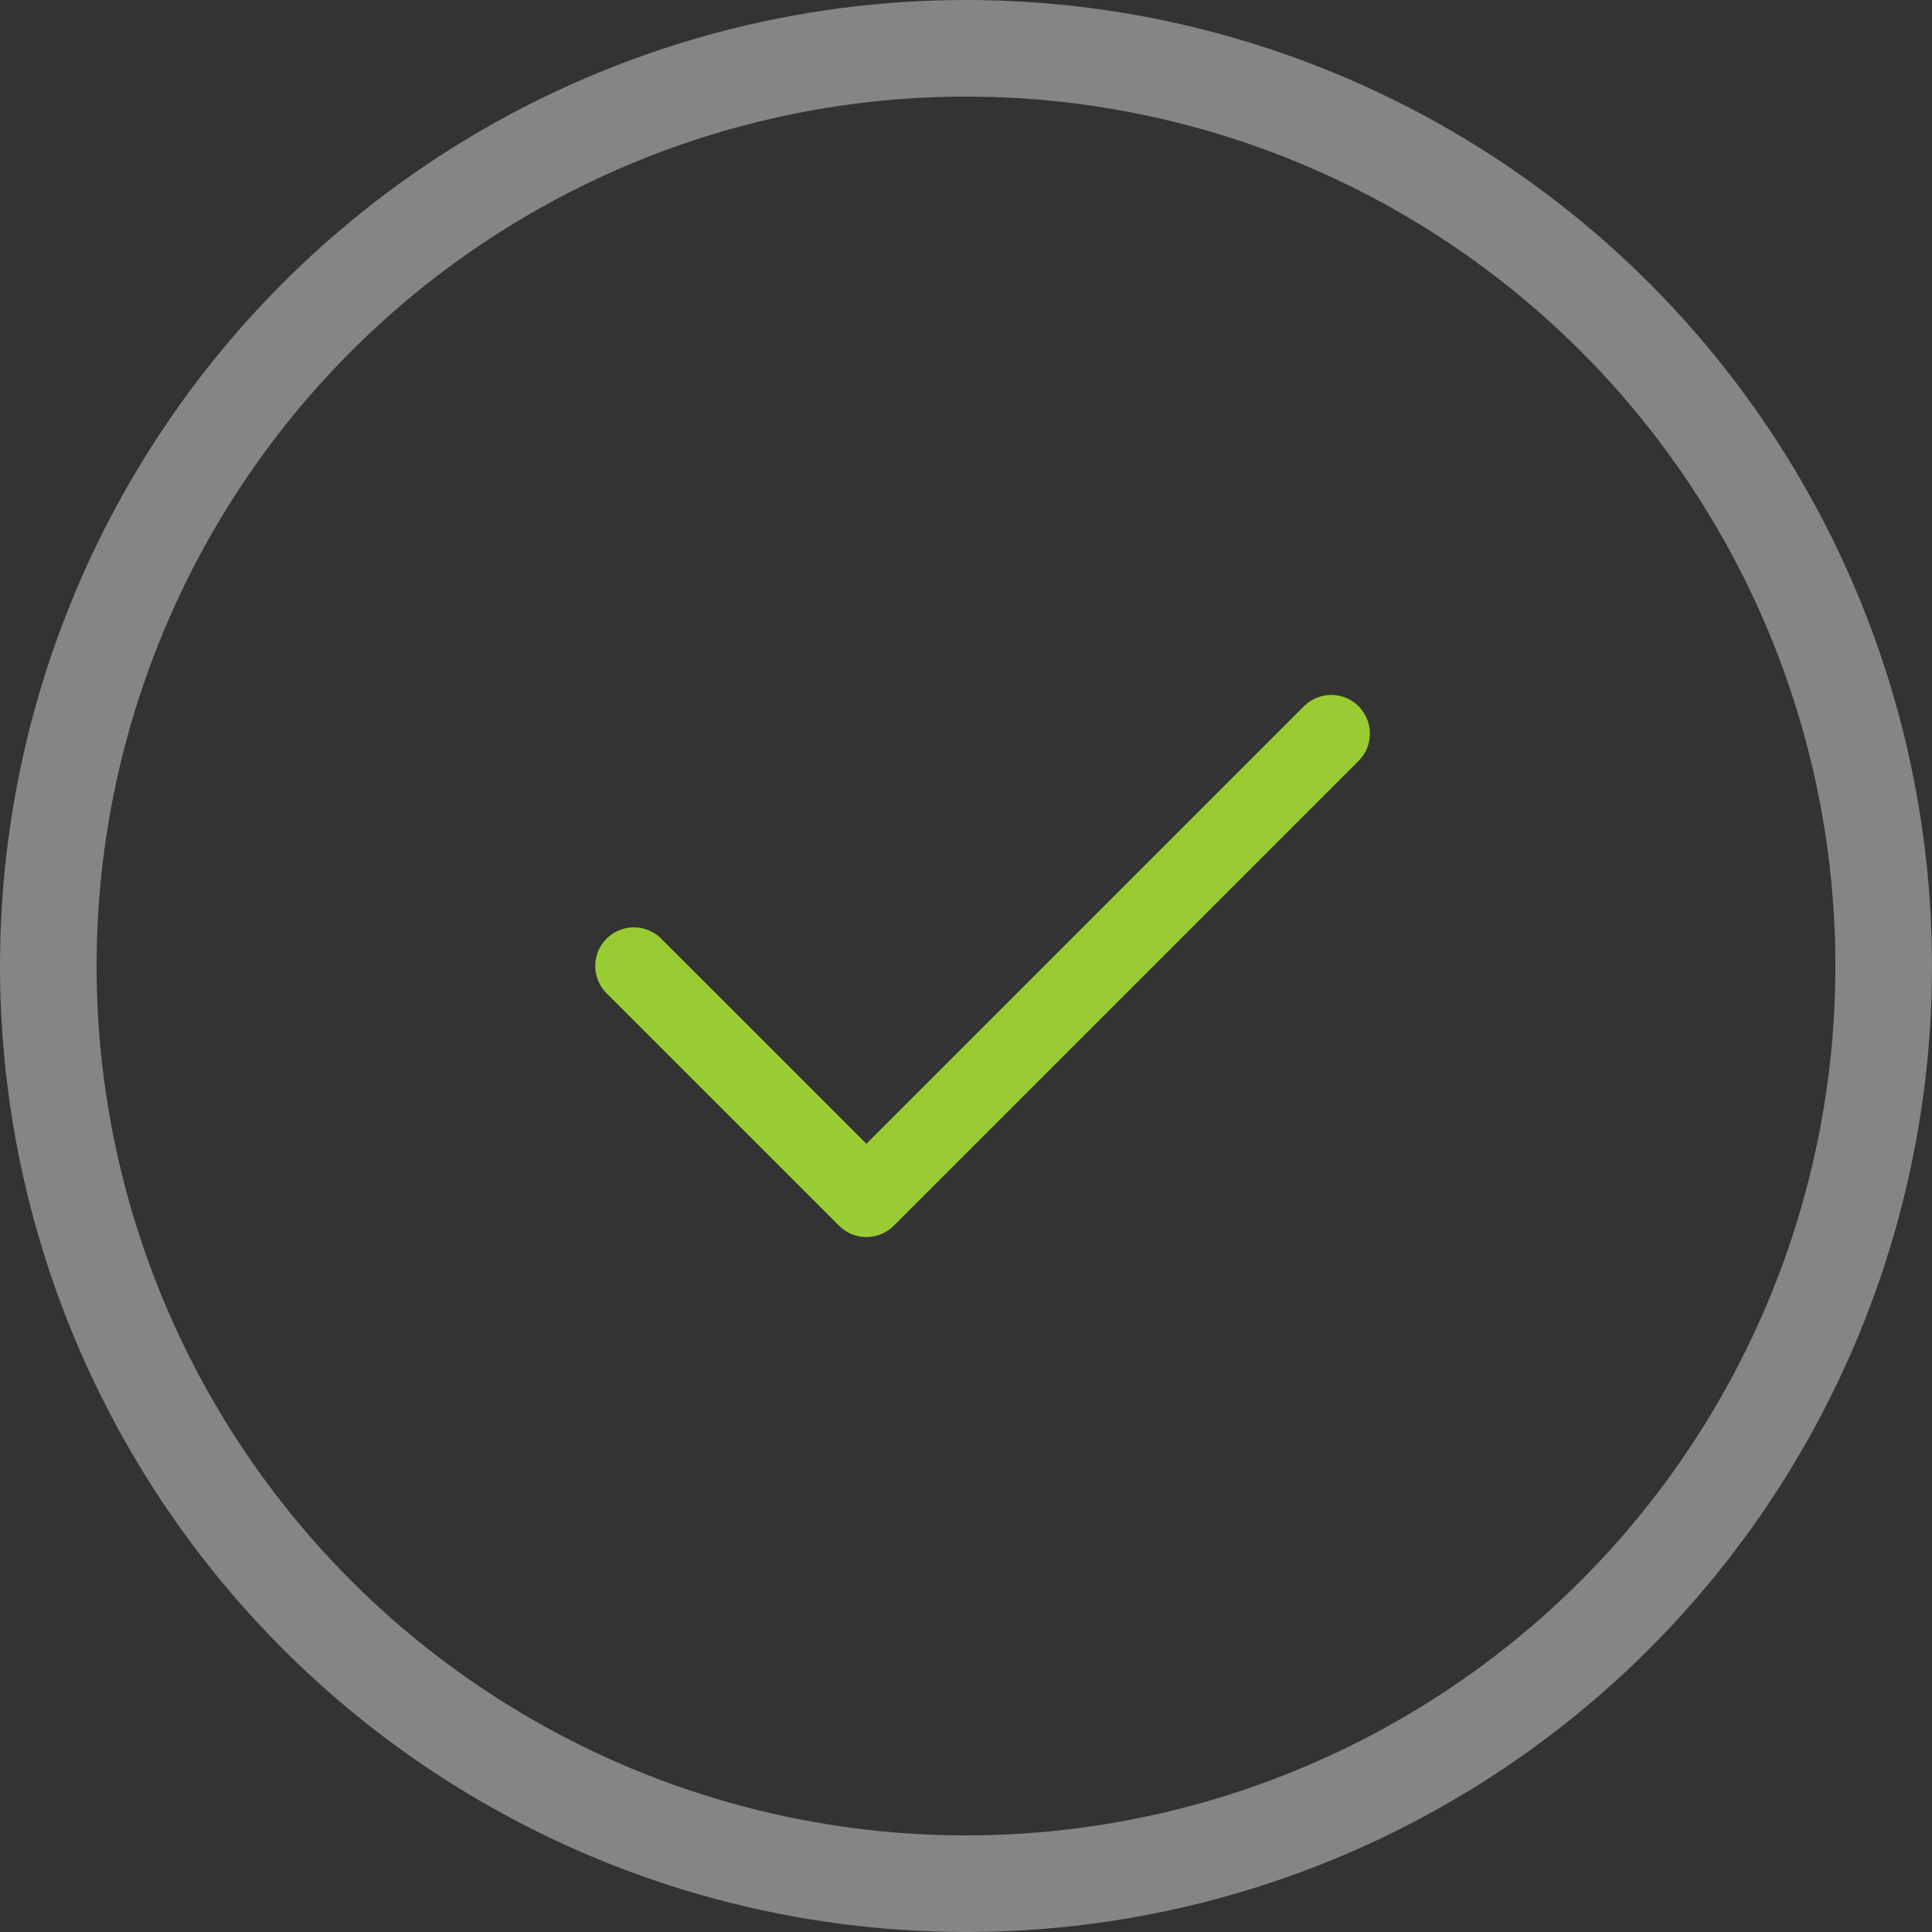
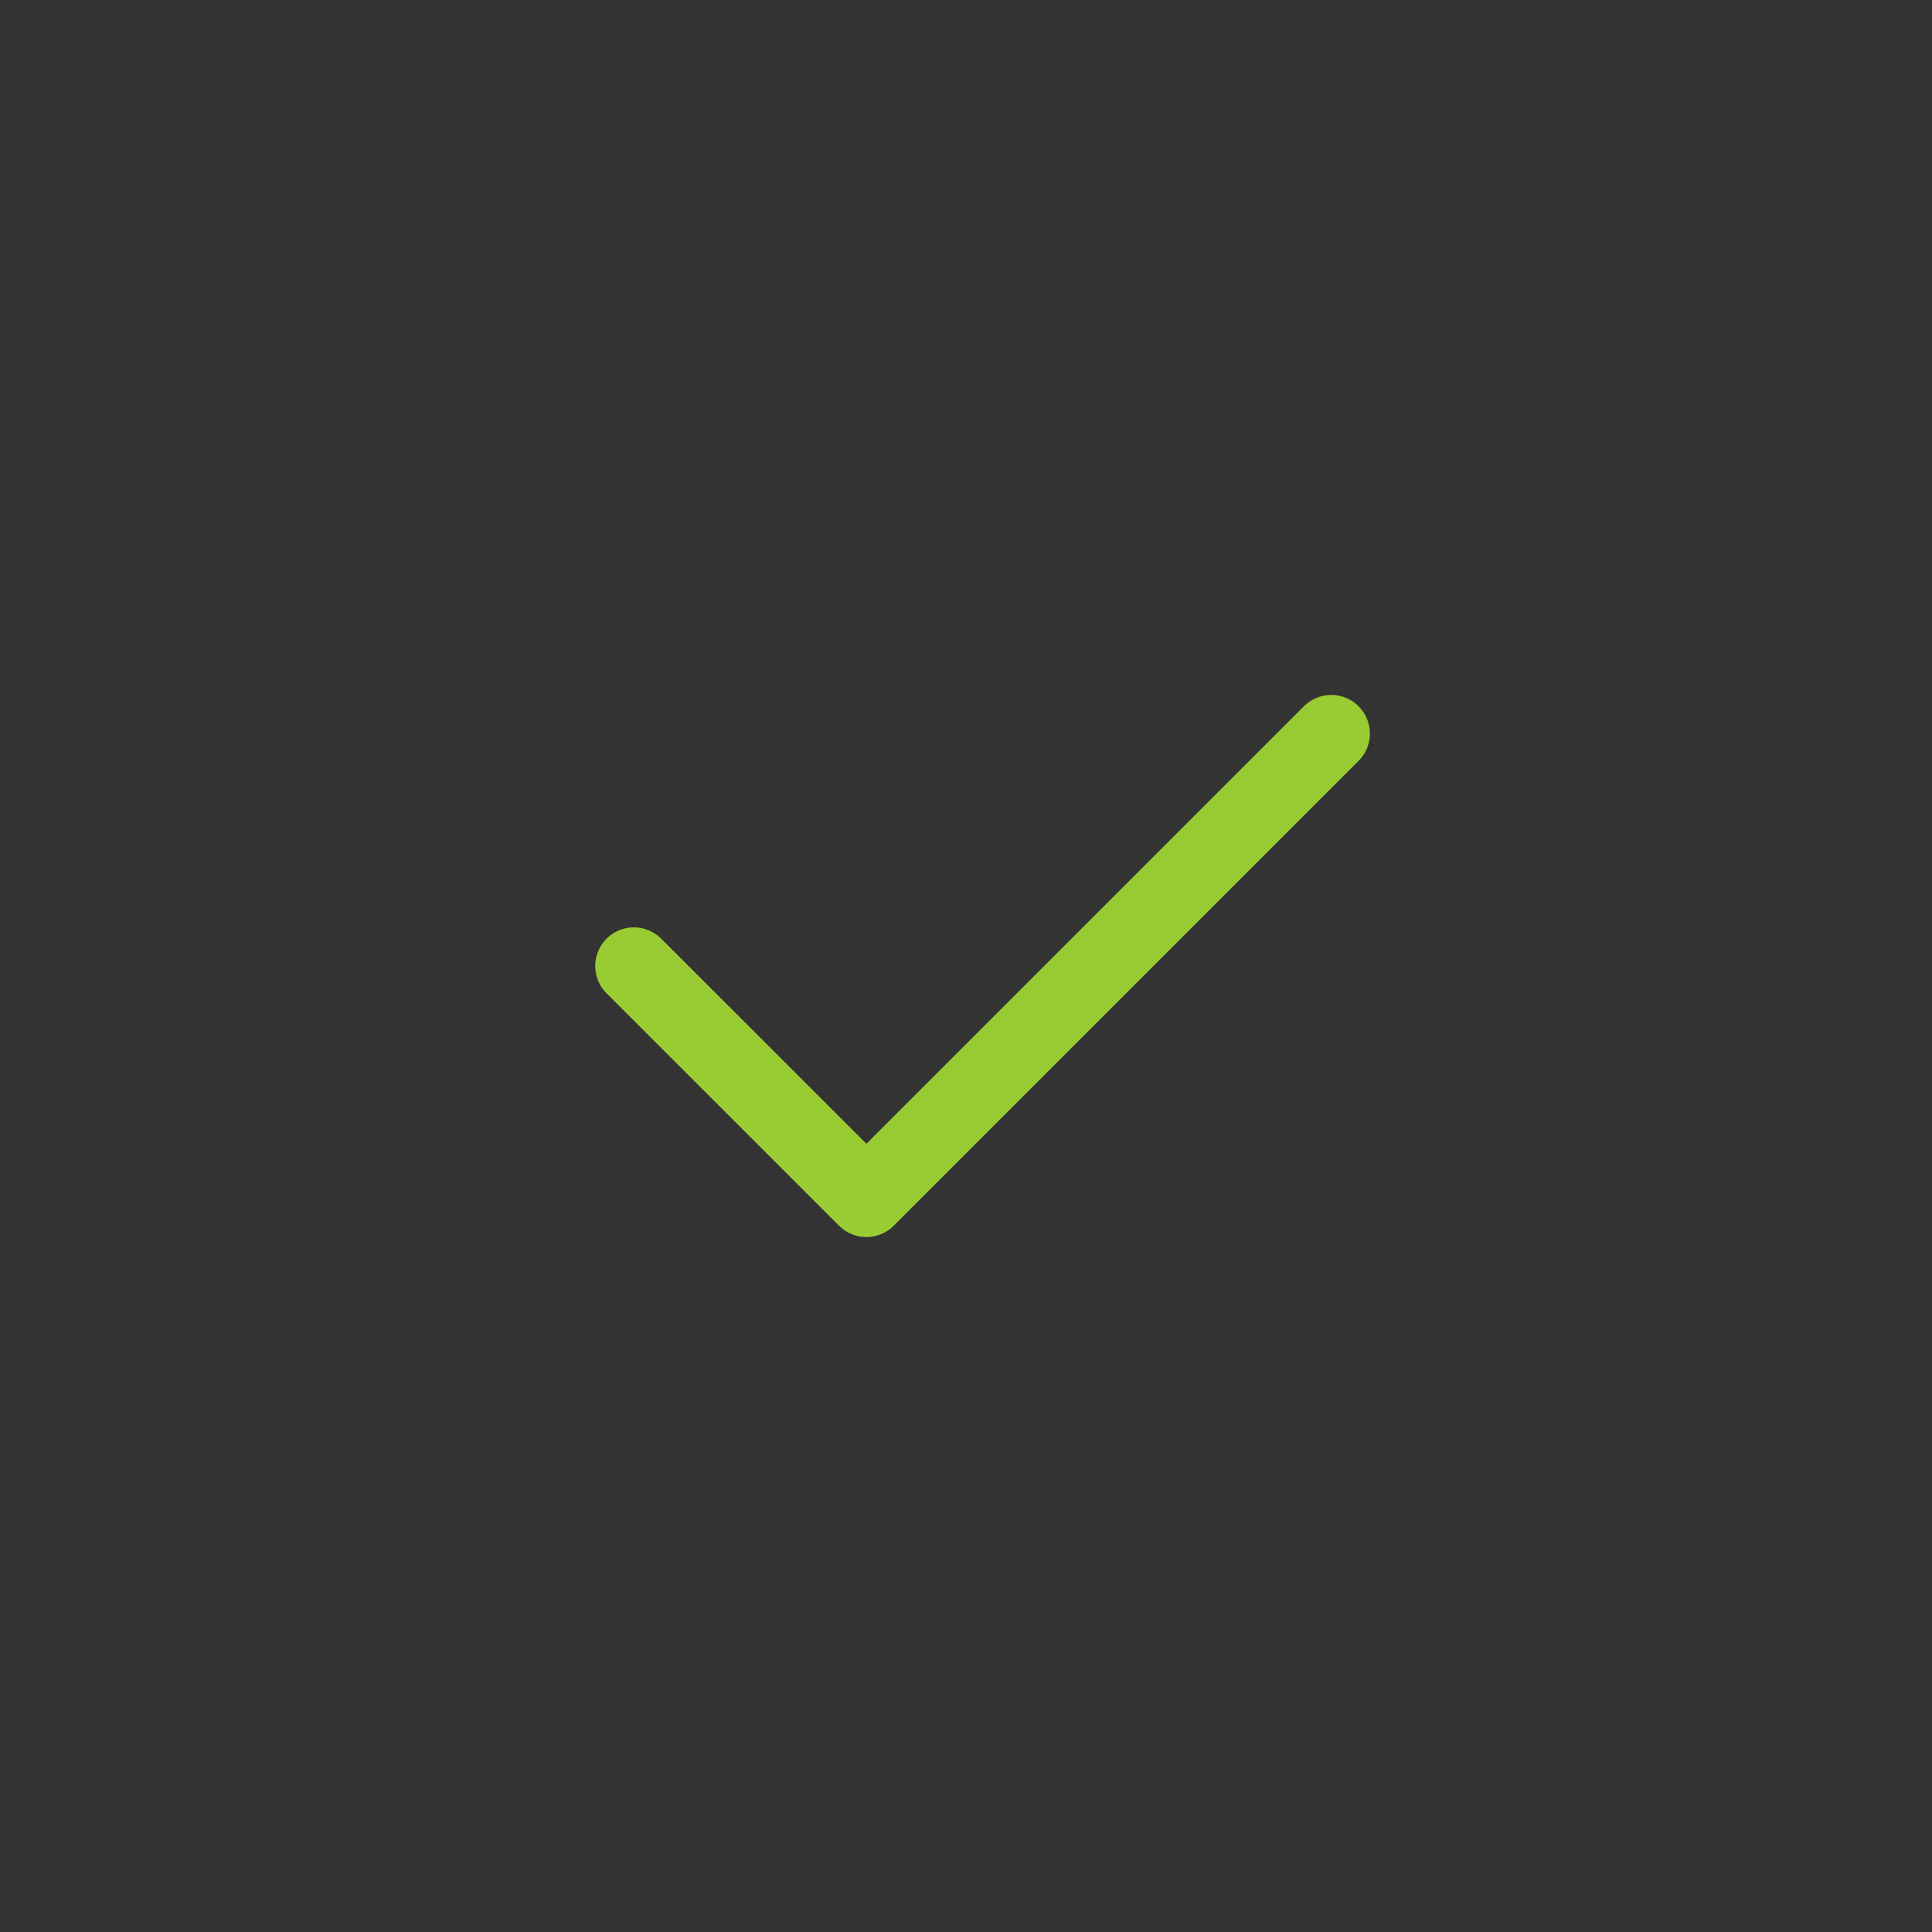
<svg xmlns="http://www.w3.org/2000/svg" width="20" height="20" viewBox="0 0 20 20" fill="none">
  <rect x="0" y="0" width="20" height="20" fill="#333333" stroke="none" />
-   <circle cx="10" cy="10" r="9.5" stroke="white" stroke-opacity="0.4" />
  <path d="M13.781 7.594L8.969 12.406L6.562 10" stroke="#99CC33" stroke-width="0.8" stroke-linecap="round" stroke-linejoin="round" />
</svg>